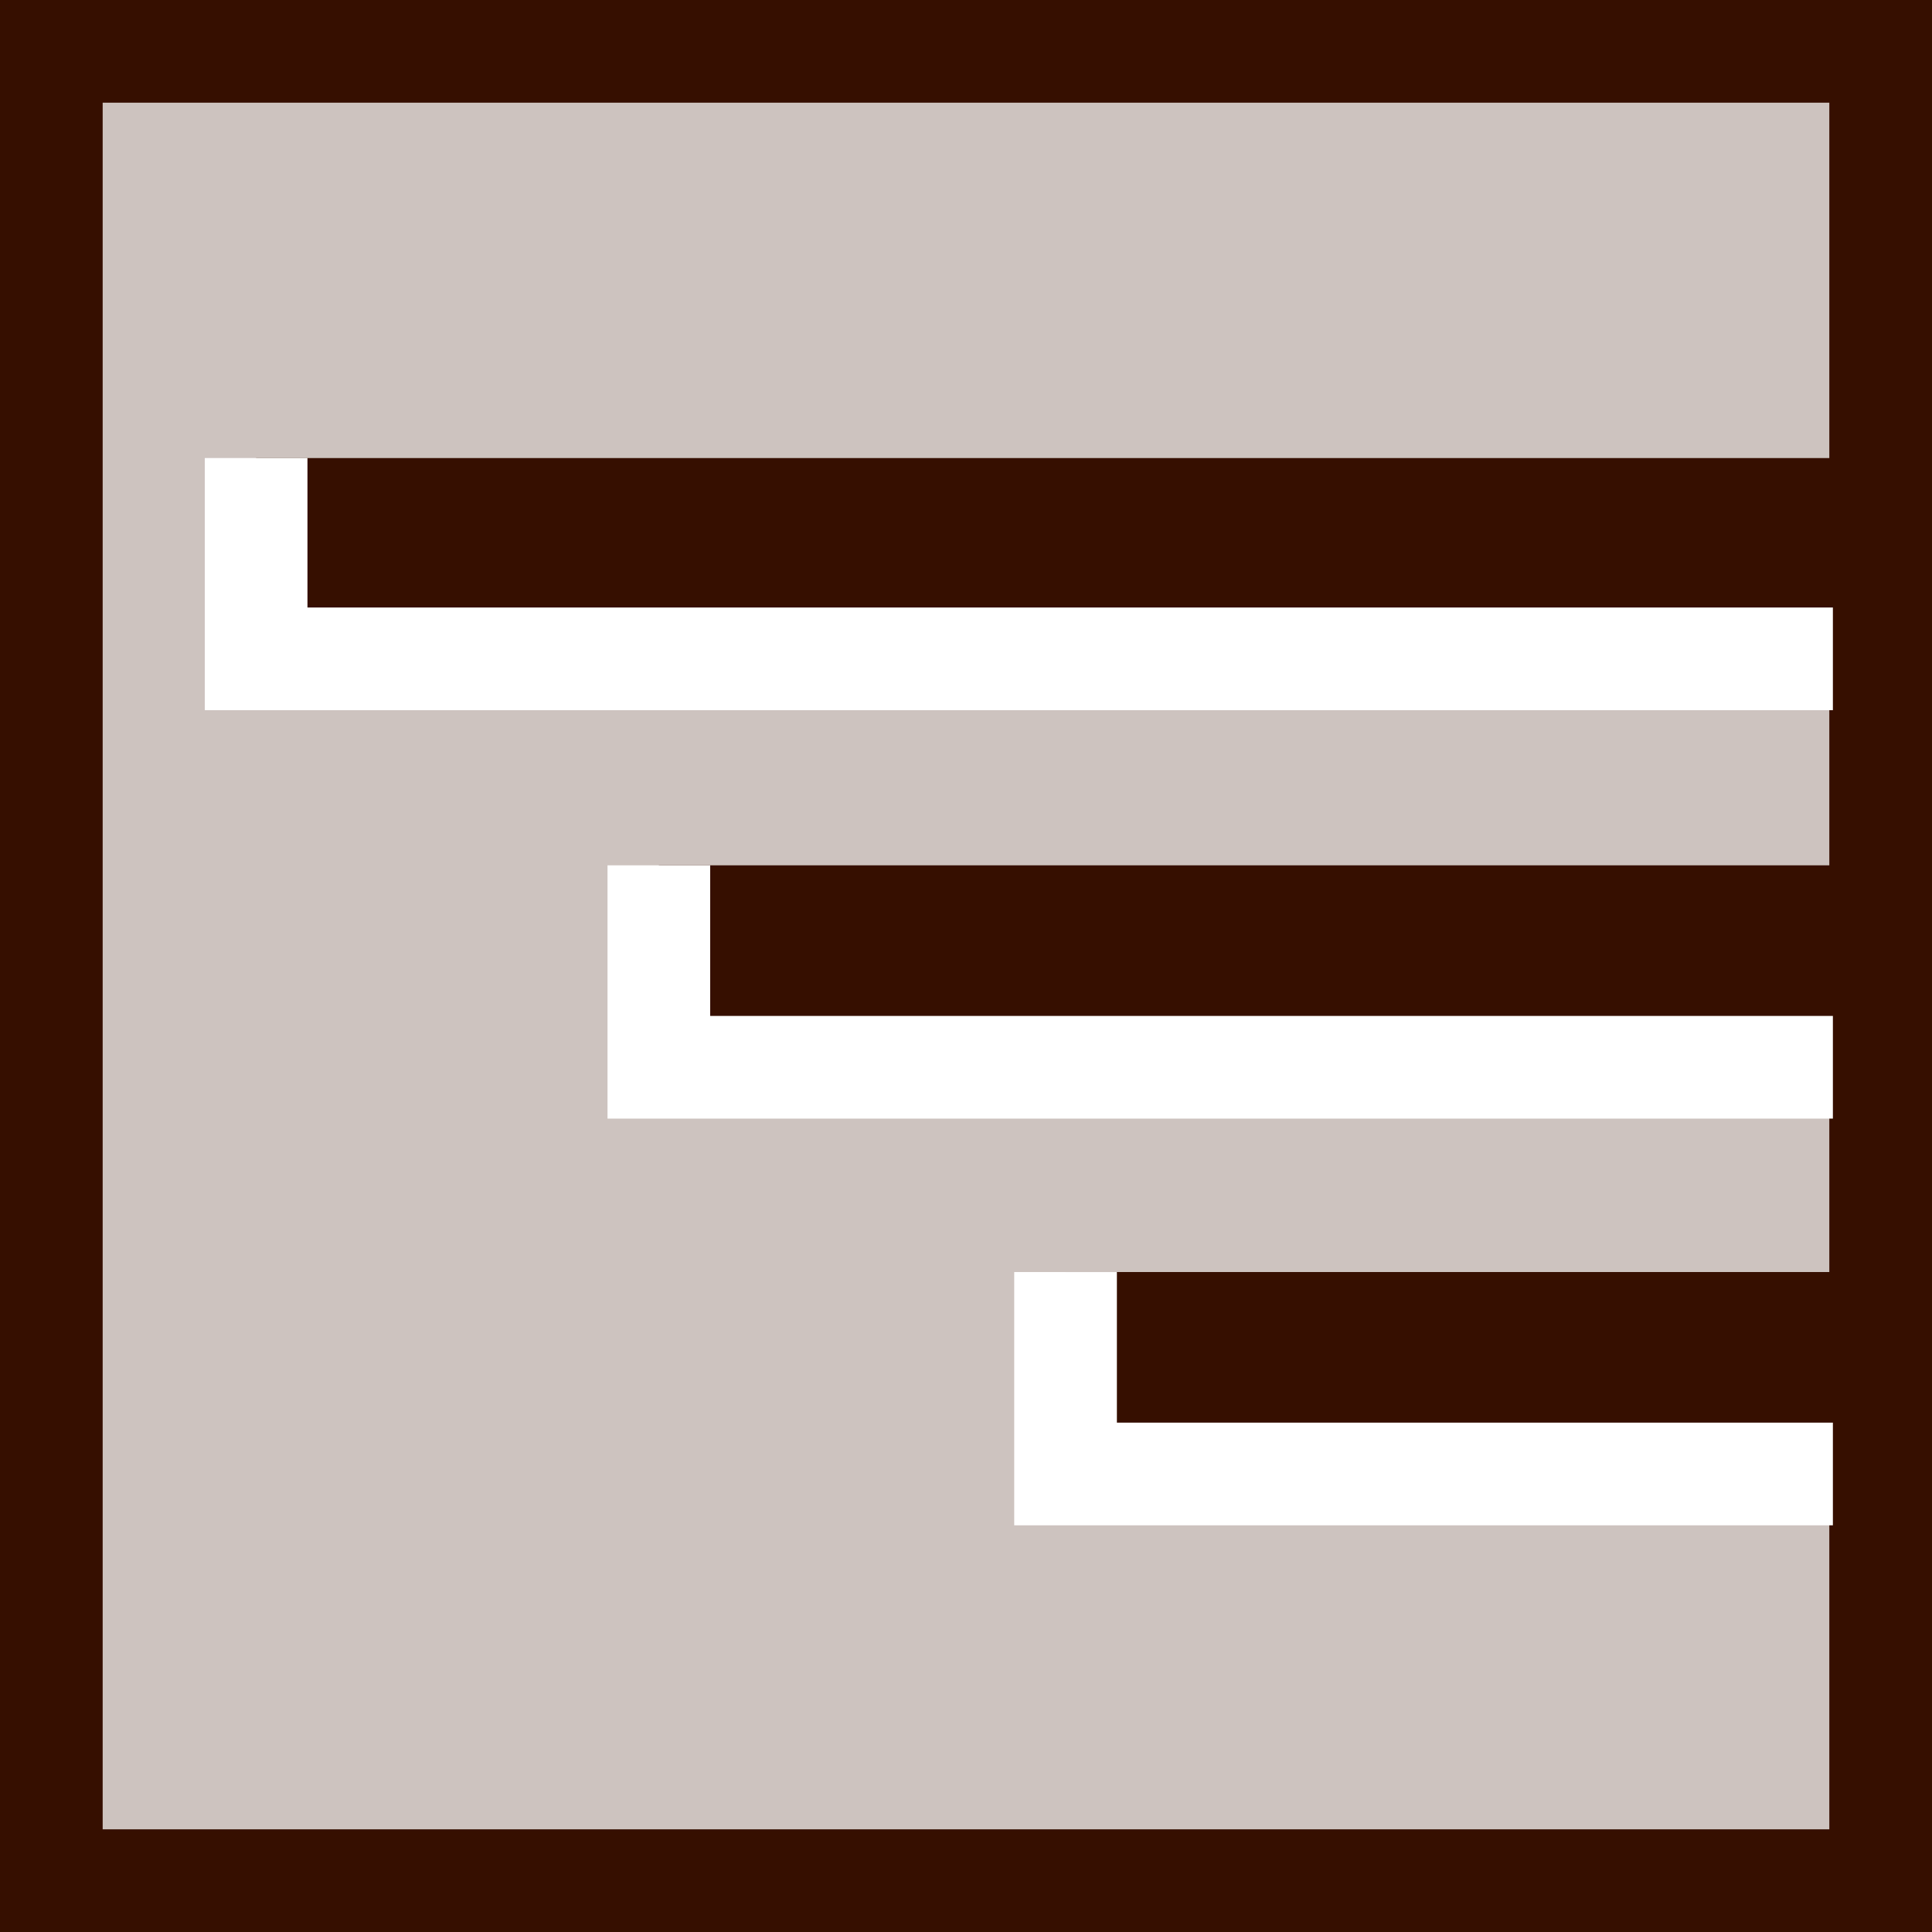
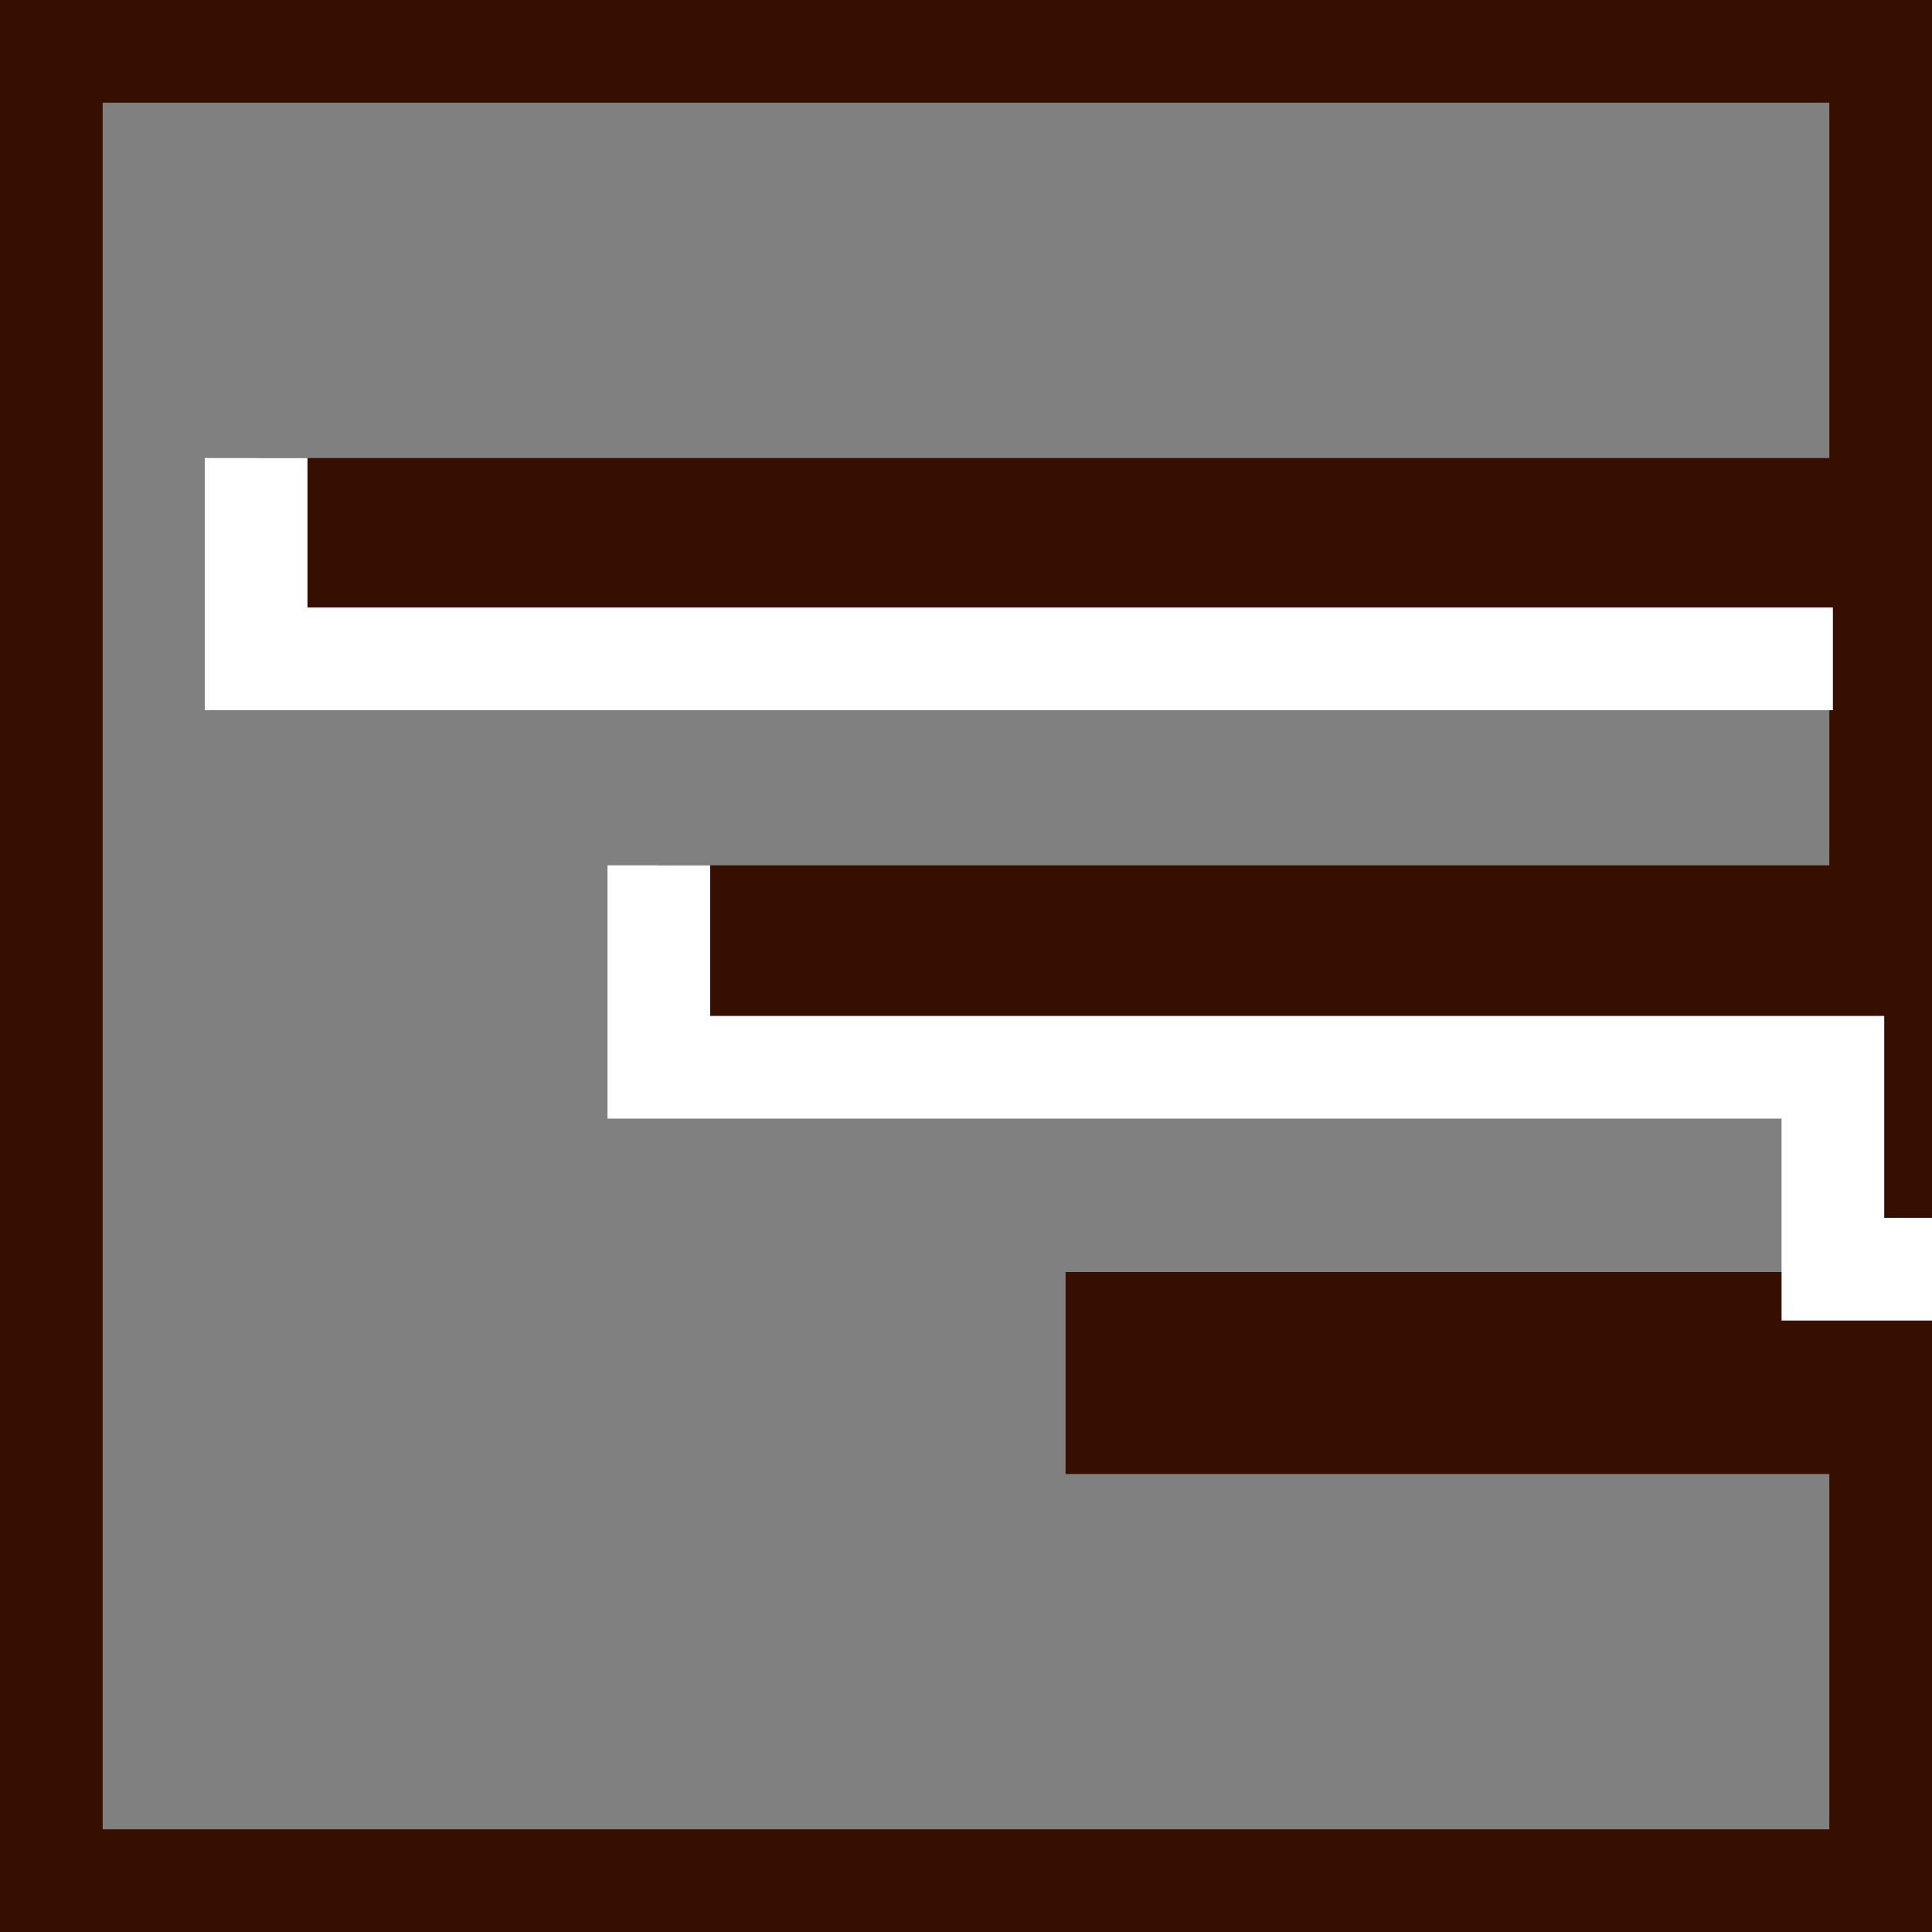
<svg xmlns="http://www.w3.org/2000/svg" width="339.649" height="339.653">
  <rect width="100%" height="100%" fill="#808080" stroke="none" />
-   <path fill="#cdc3bf" d="M330.623 9.025H9.025v321.602h321.598V9.025" />
  <path fill="none" stroke="#360f00" stroke-miterlimit="10" stroke-width="18.051" d="M330.623 9.025H9.025v321.602h321.598Zm0 0" />
  <path fill="#360f00" d="M45.025 115.826h285.598v-35.3H45.025v35.3m70.801 71.801h214.797v-35.5H115.826v35.5m71.5 71.5h143.297v-35.5H187.326v35.5" />
-   <path fill="none" stroke="#fff" stroke-miterlimit="10" stroke-width="18.051" d="M45.025 80.525v35.301h277.2m-206.399 36.301v35.5h206.399m-134.899 36v35.5h134.899" />
+   <path fill="none" stroke="#fff" stroke-miterlimit="10" stroke-width="18.051" d="M45.025 80.525v35.301h277.2m-206.399 36.301v35.5h206.399v35.5h134.899" />
</svg>